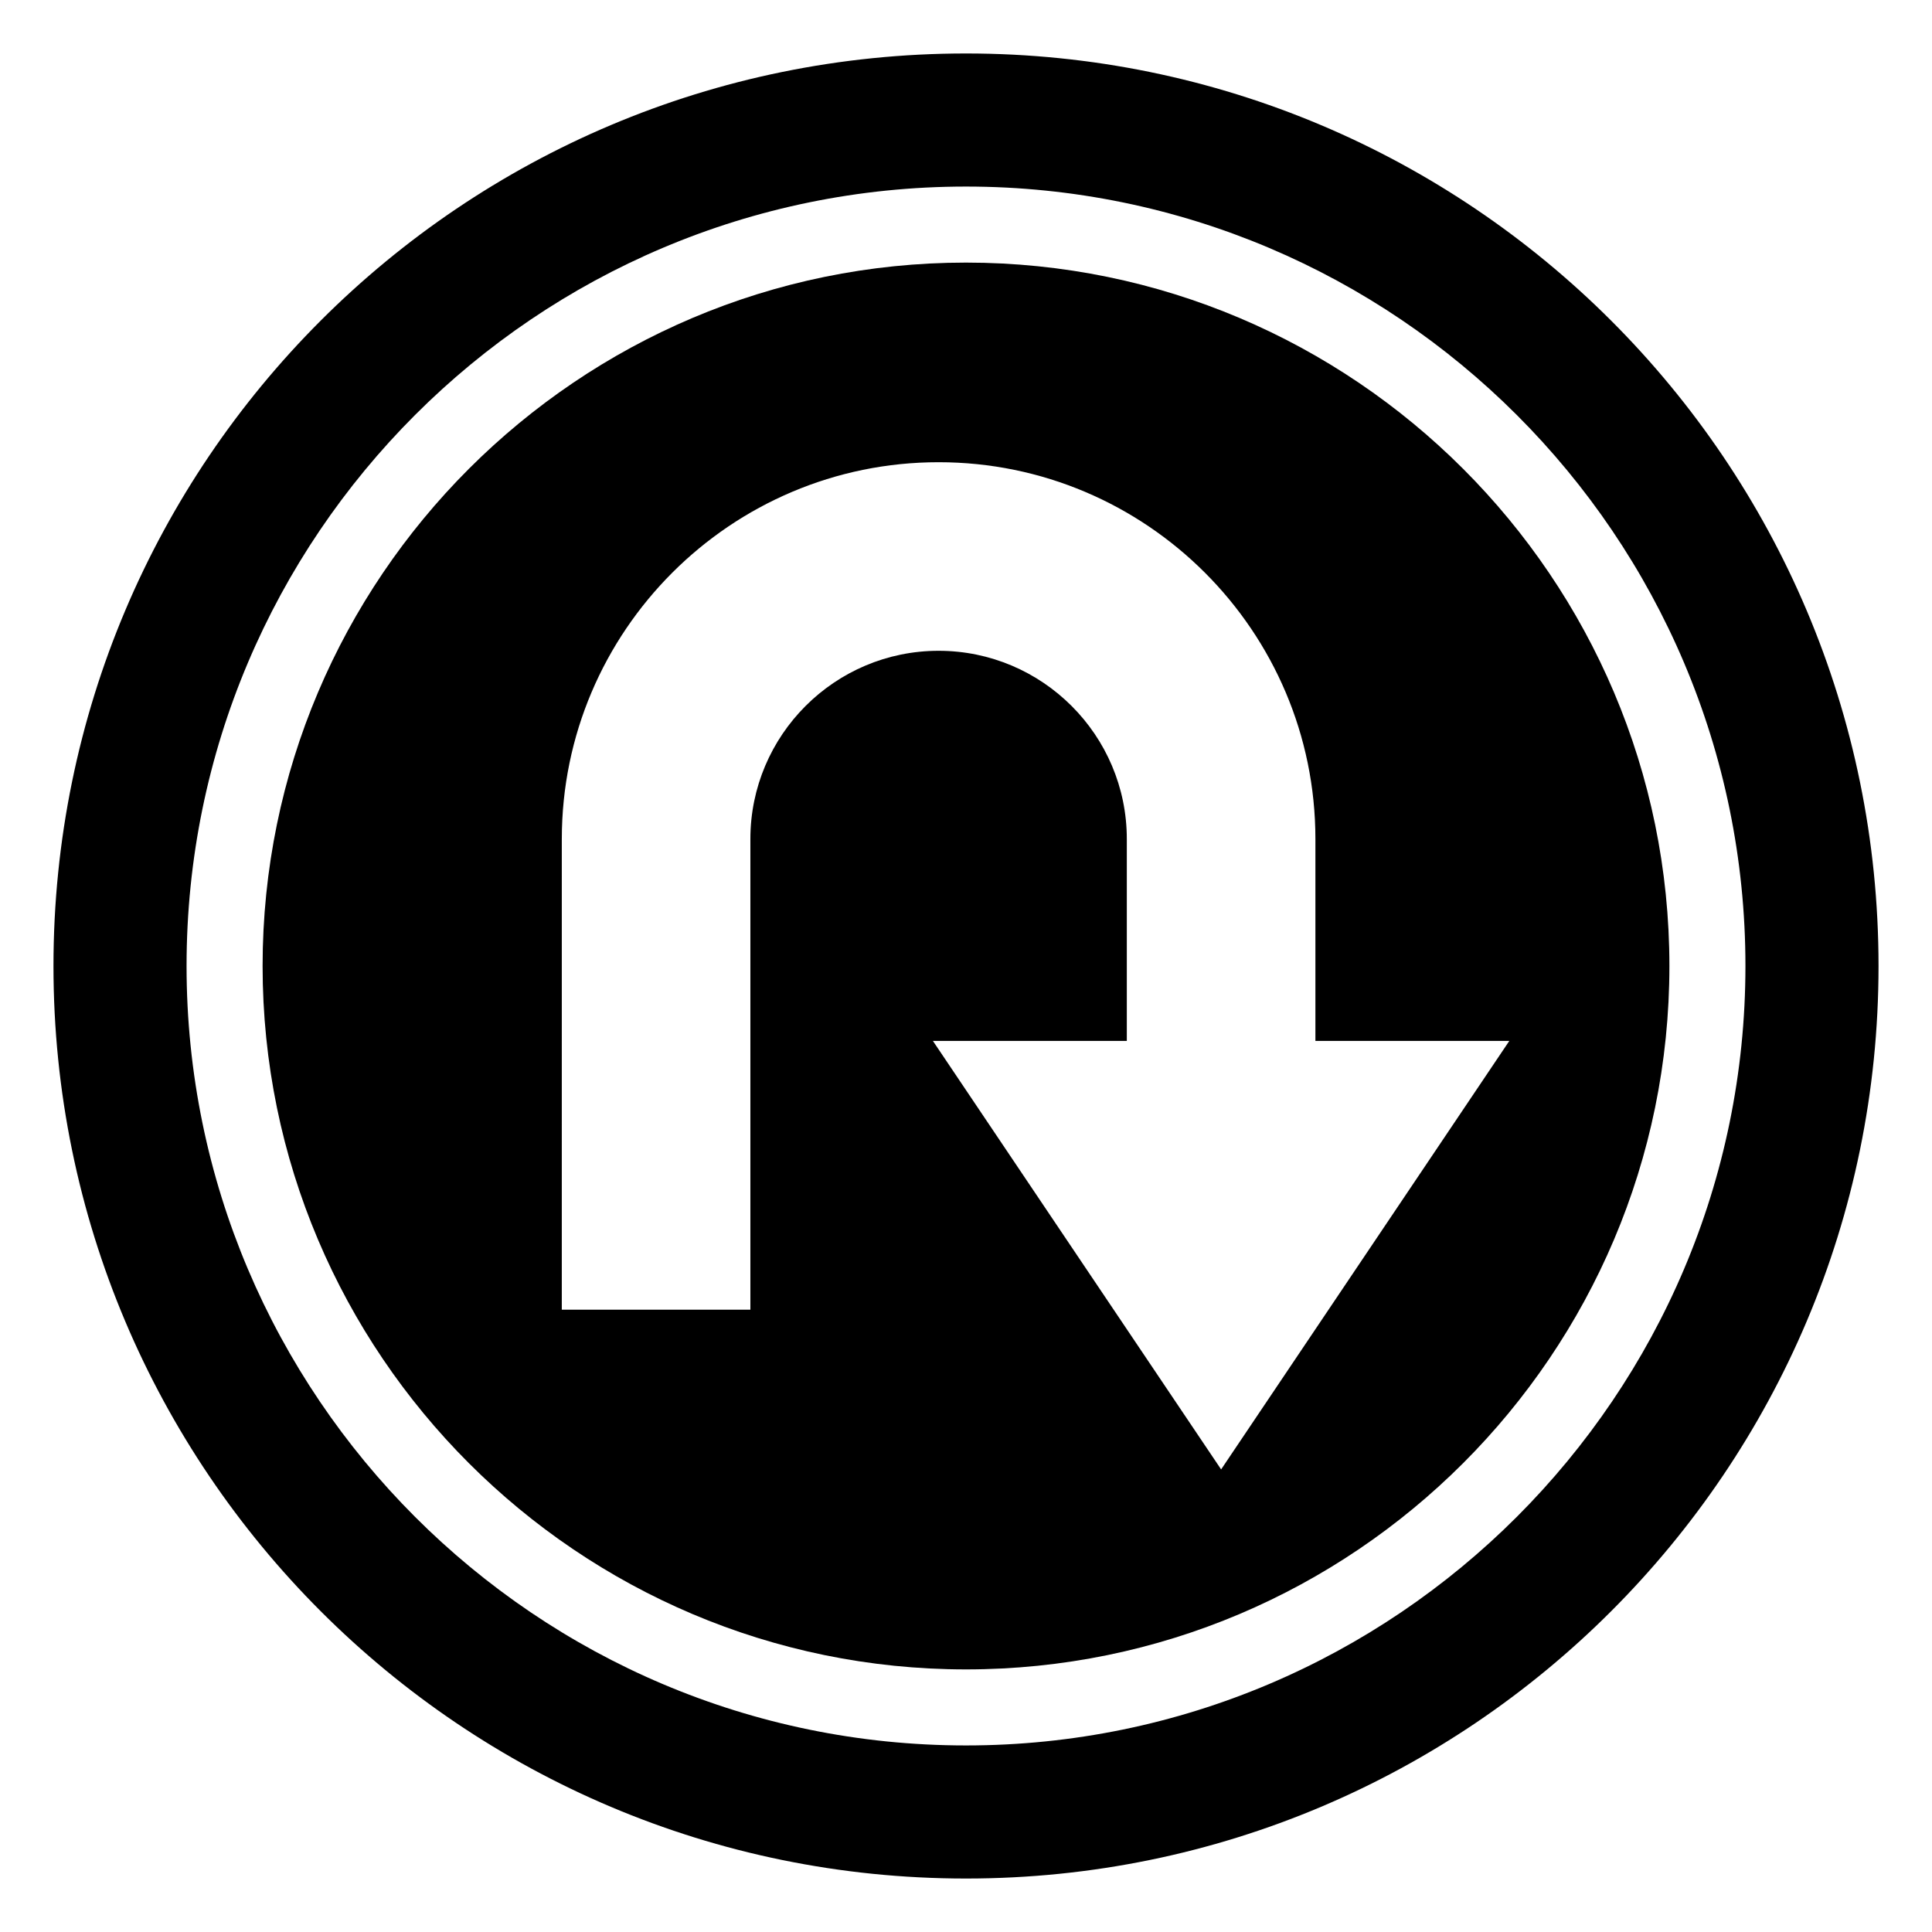
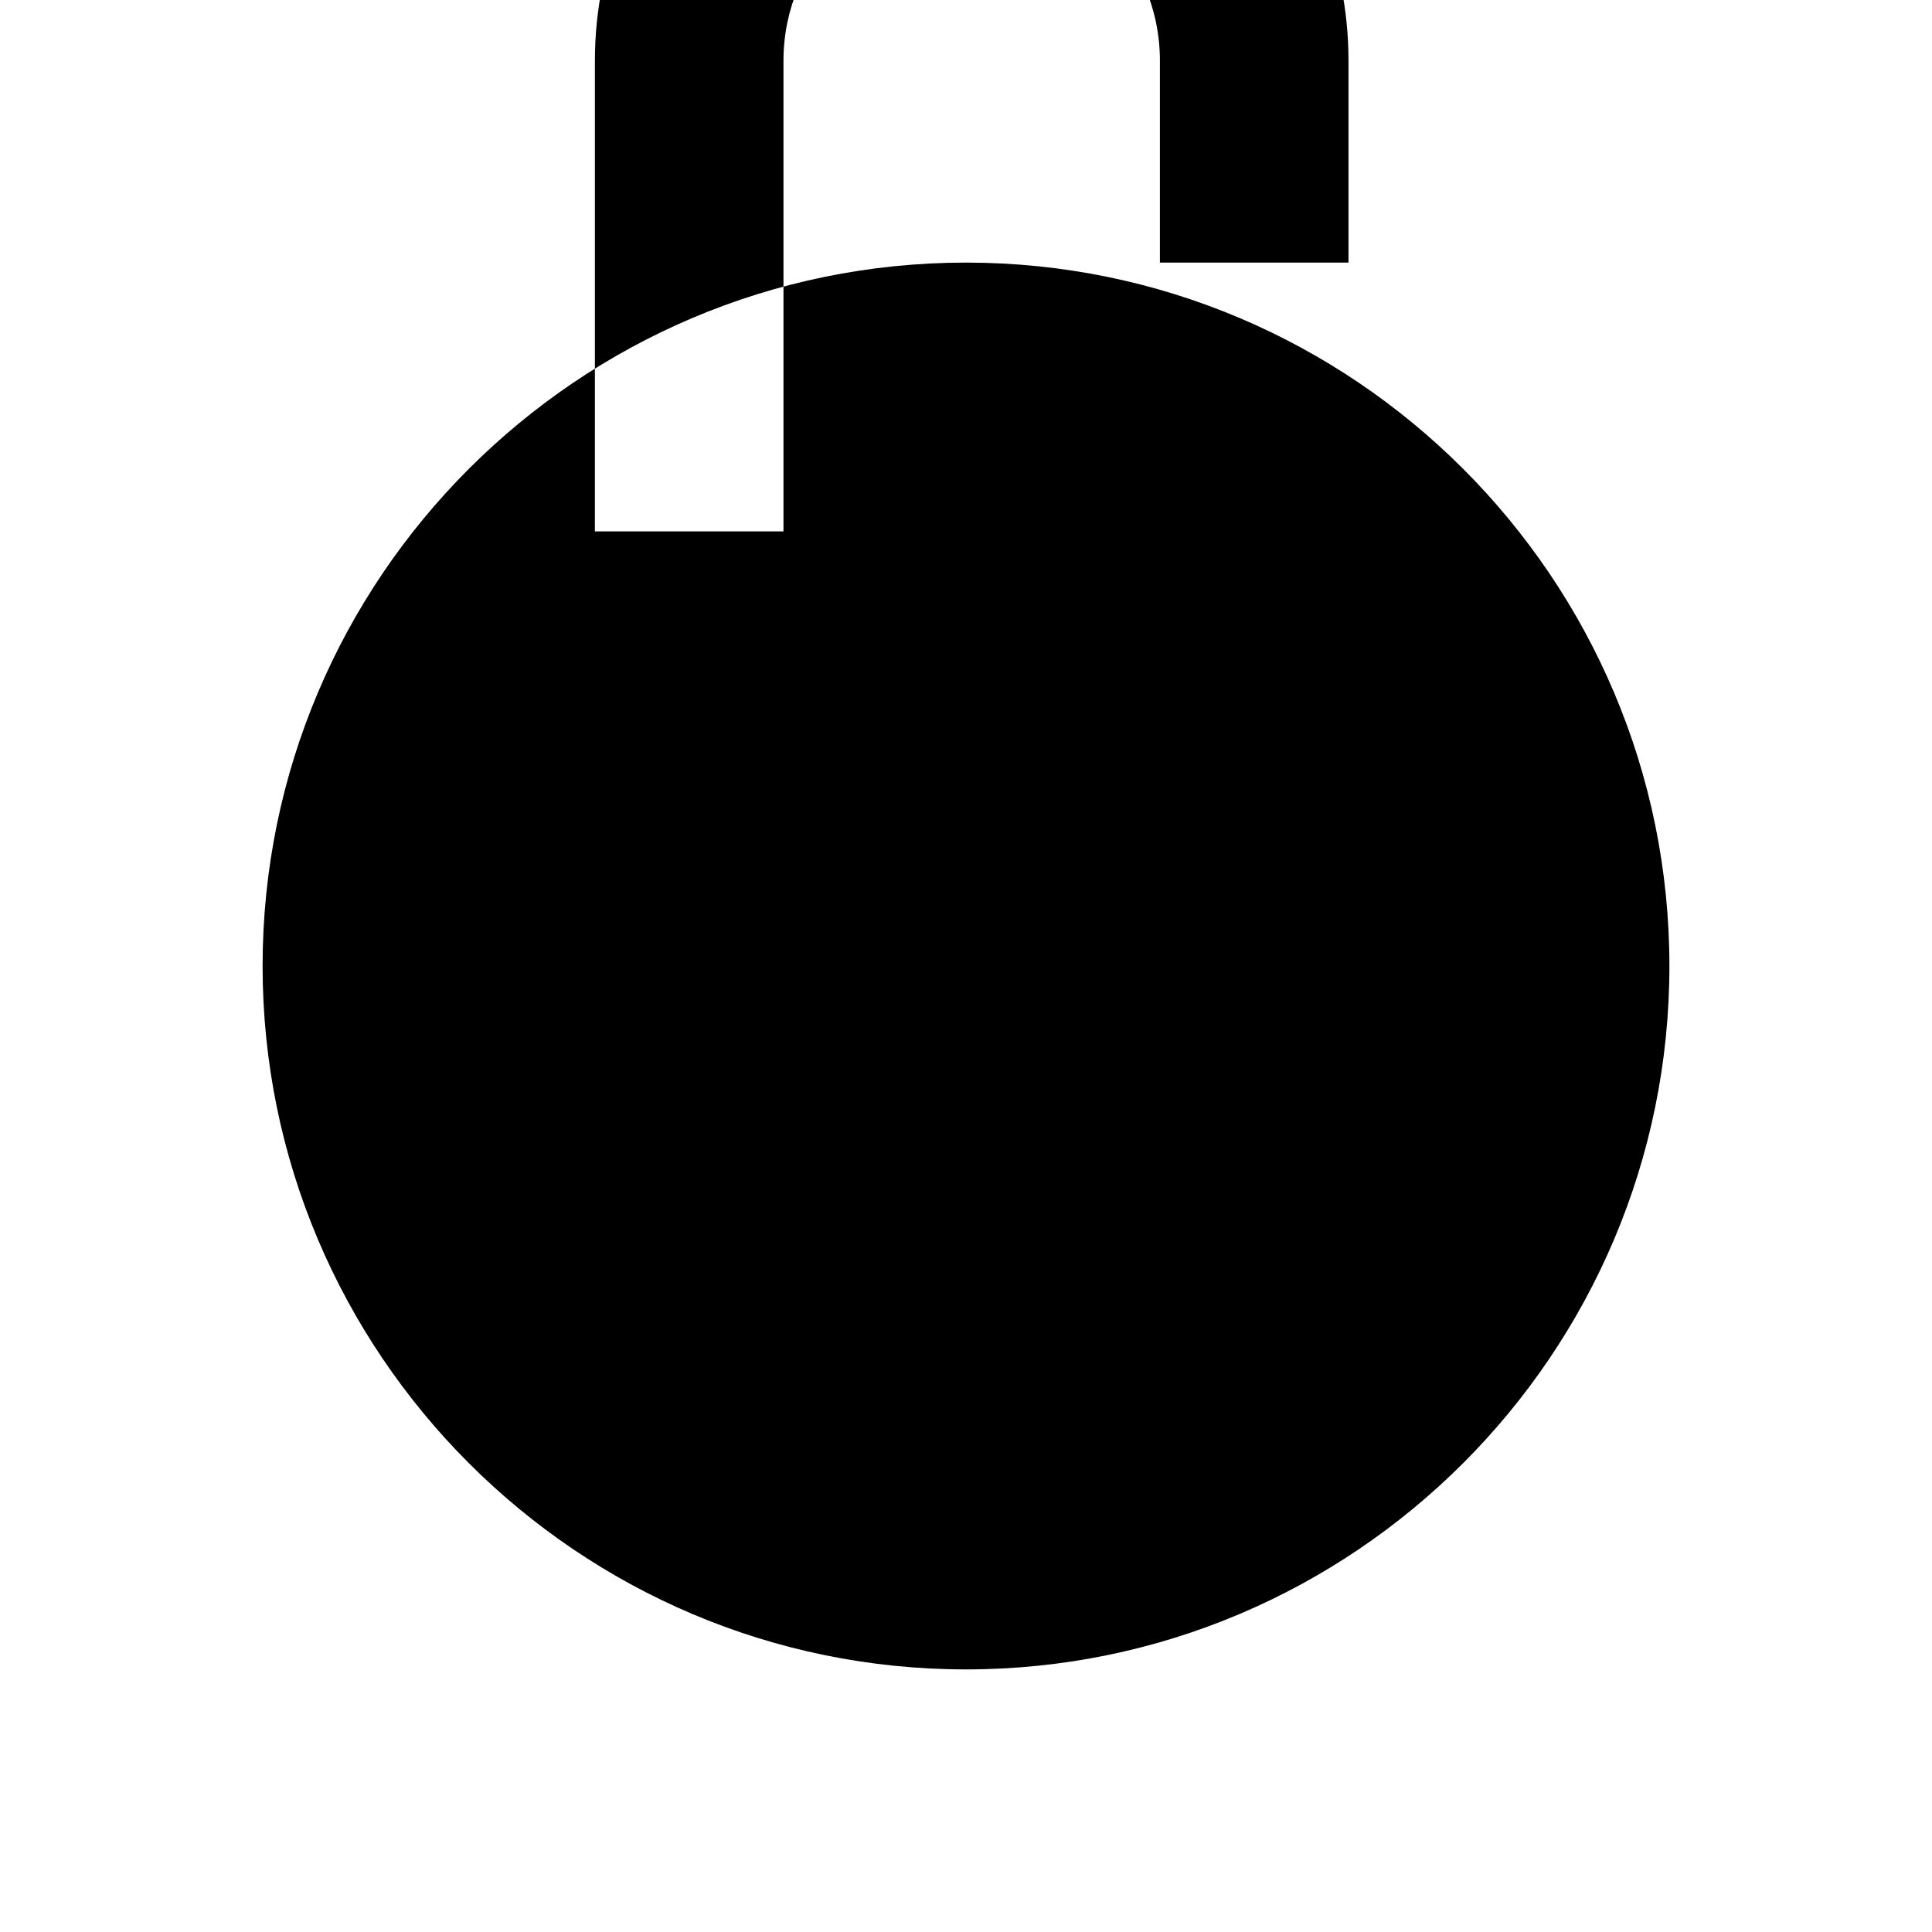
<svg xmlns="http://www.w3.org/2000/svg" fill="#000000" width="800px" height="800px" version="1.1" viewBox="144 144 512 512">
  <g>
-     <path d="m400 213.59c-102.79 0-186.41 83.621-186.41 186.41 0 102.79 83.621 186.41 186.41 186.41s186.41-83.621 186.41-186.41c0-102.79-83.621-186.41-186.41-186.41zm67.609 319.82-76.379-113.56h51.387v-53.504c0-27.508-22.371-49.879-49.879-49.879-27.508 0-49.879 22.371-49.879 49.879v124.74h-49.977l0.004-124.74c0-55.117 44.84-99.855 99.855-99.855 55.016 0 99.855 44.738 99.855 99.855v53.504h51.387z" />
-     <path d="m400 158.17c-133.61 0-241.83 108.21-241.83 241.83 0 133.51 108.22 241.83 241.83 241.83 133.51 0 241.83-108.32 241.83-241.83 0-133.61-108.32-241.83-241.83-241.83zm0 448.39c-113.96 0-206.56-92.699-206.56-206.56 0-113.96 92.598-206.56 206.56-206.56 113.86 0 206.56 92.602 206.56 206.56-0.004 113.86-92.703 206.56-206.56 206.56z" />
+     <path d="m400 213.59c-102.79 0-186.41 83.621-186.41 186.41 0 102.79 83.621 186.41 186.41 186.41s186.41-83.621 186.41-186.41c0-102.79-83.621-186.41-186.41-186.41zh51.387v-53.504c0-27.508-22.371-49.879-49.879-49.879-27.508 0-49.879 22.371-49.879 49.879v124.74h-49.977l0.004-124.74c0-55.117 44.84-99.855 99.855-99.855 55.016 0 99.855 44.738 99.855 99.855v53.504h51.387z" />
  </g>
</svg>